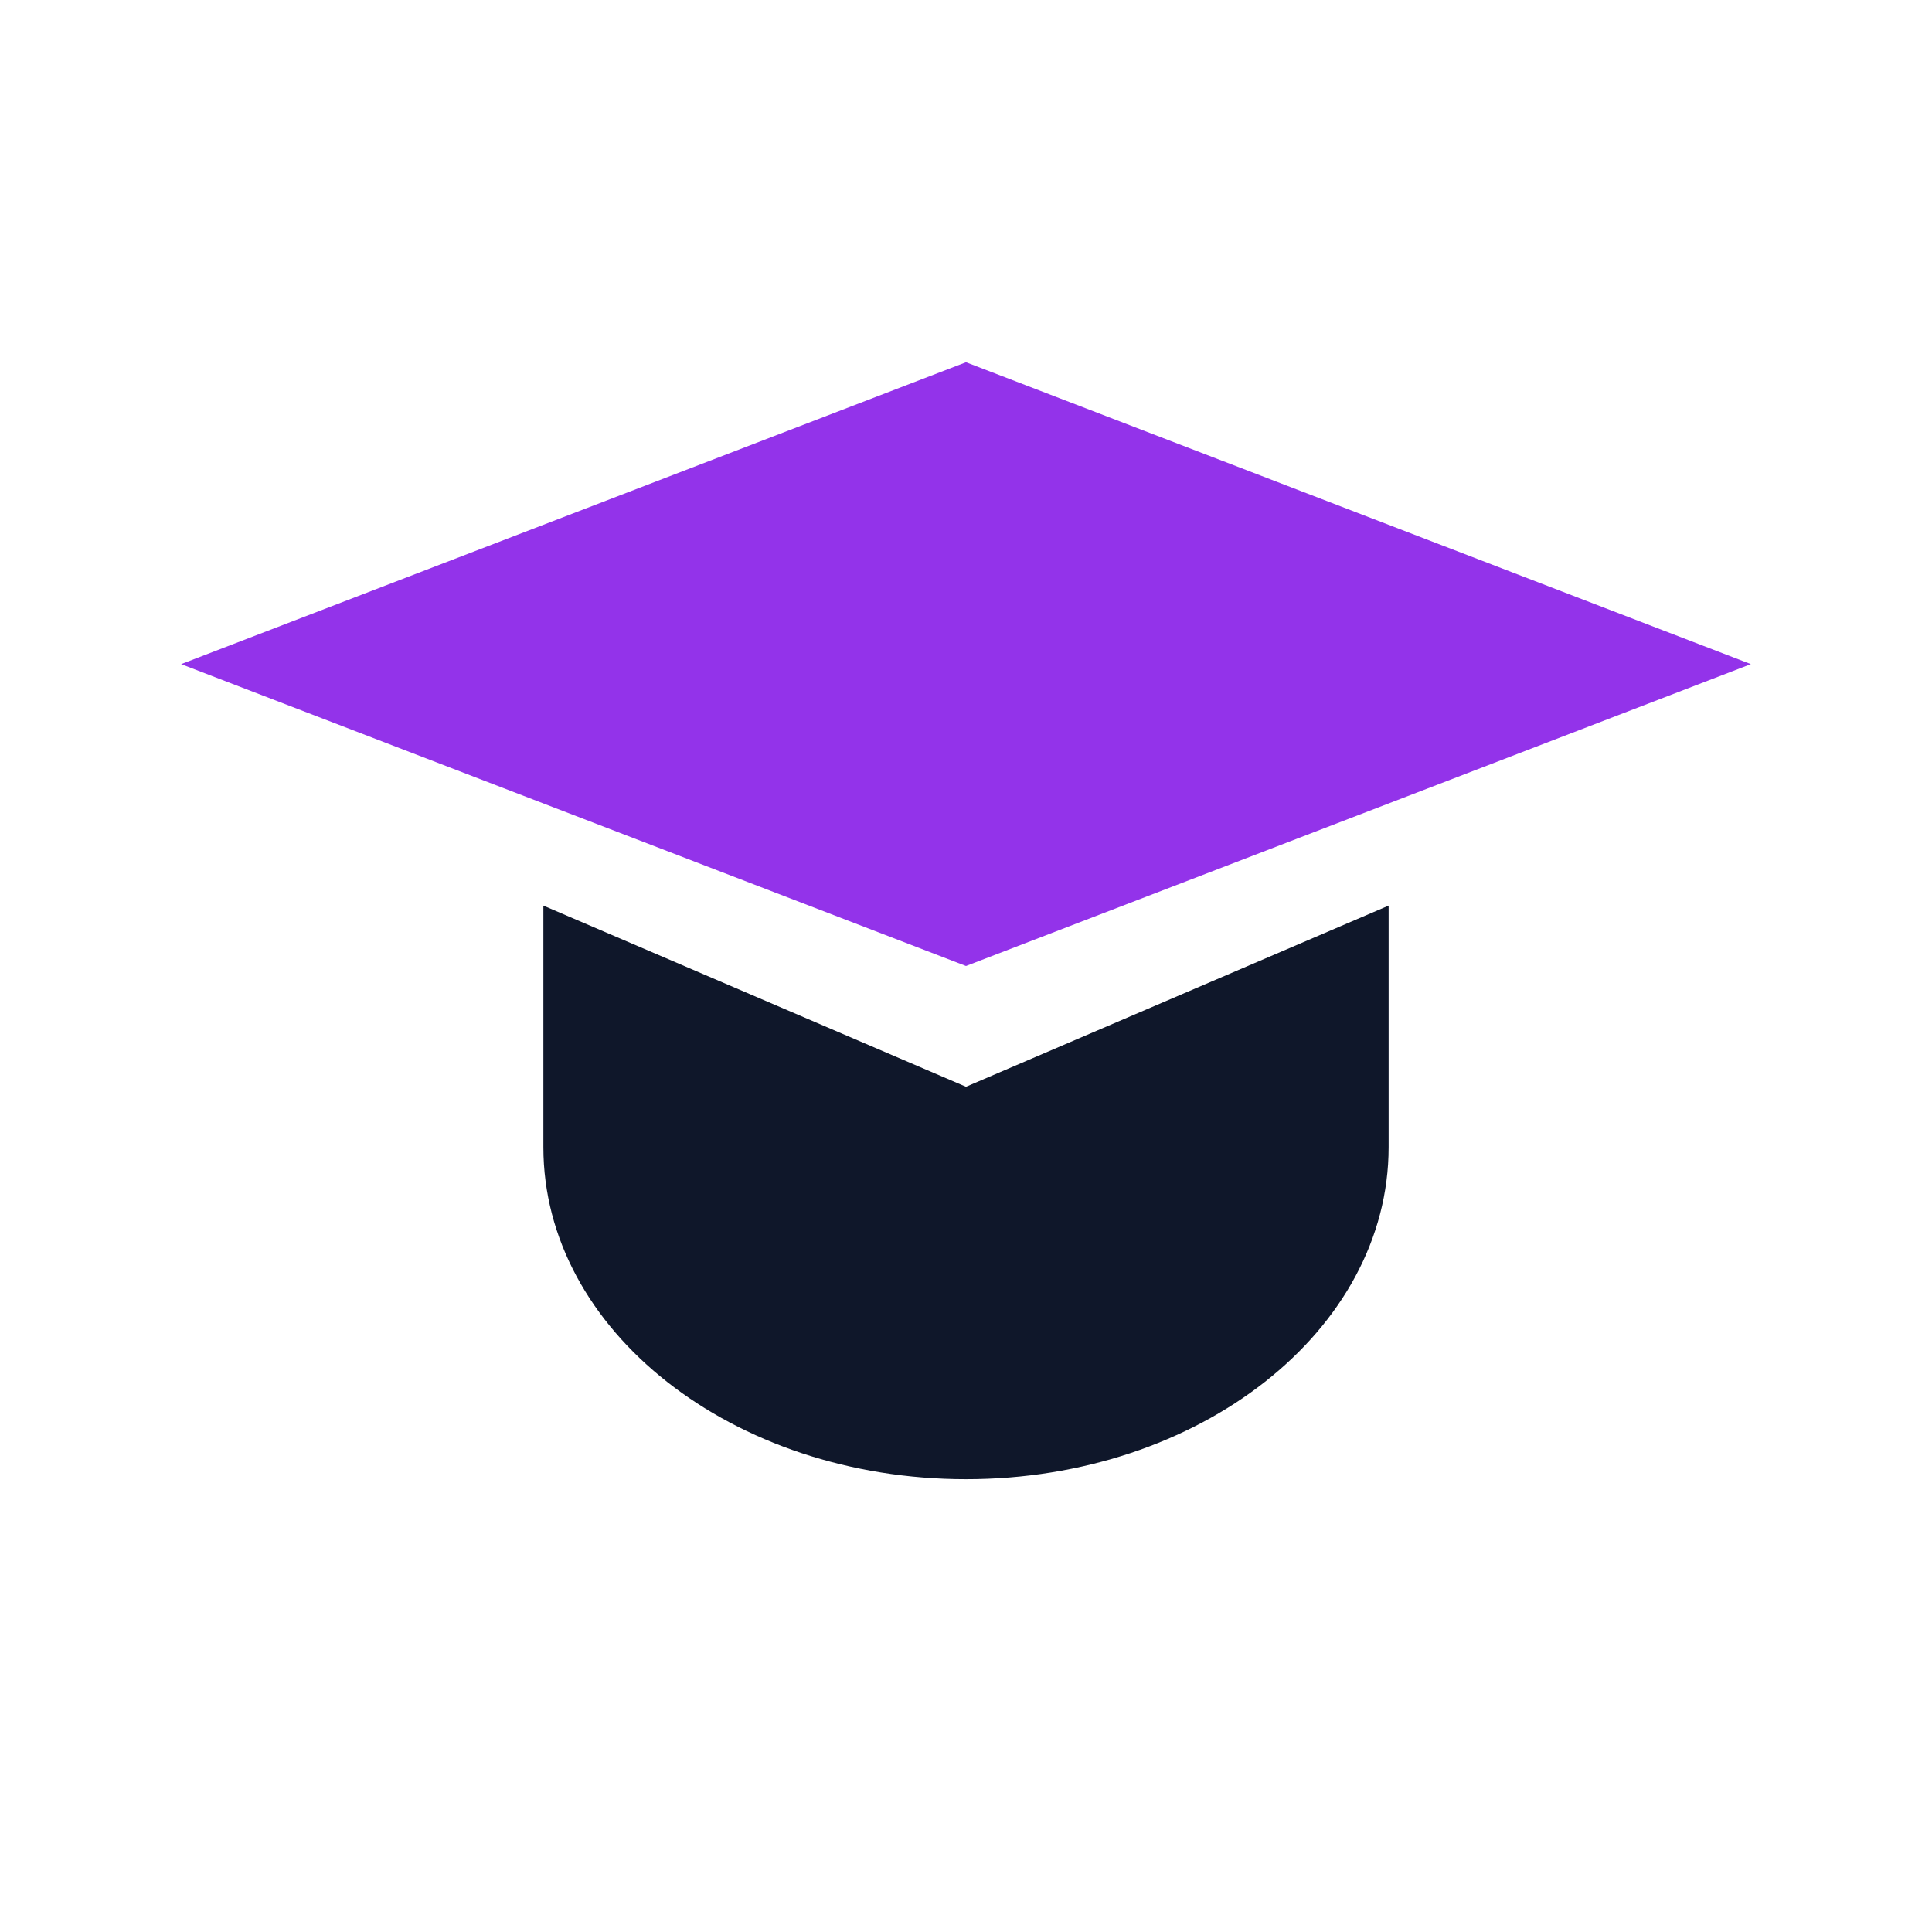
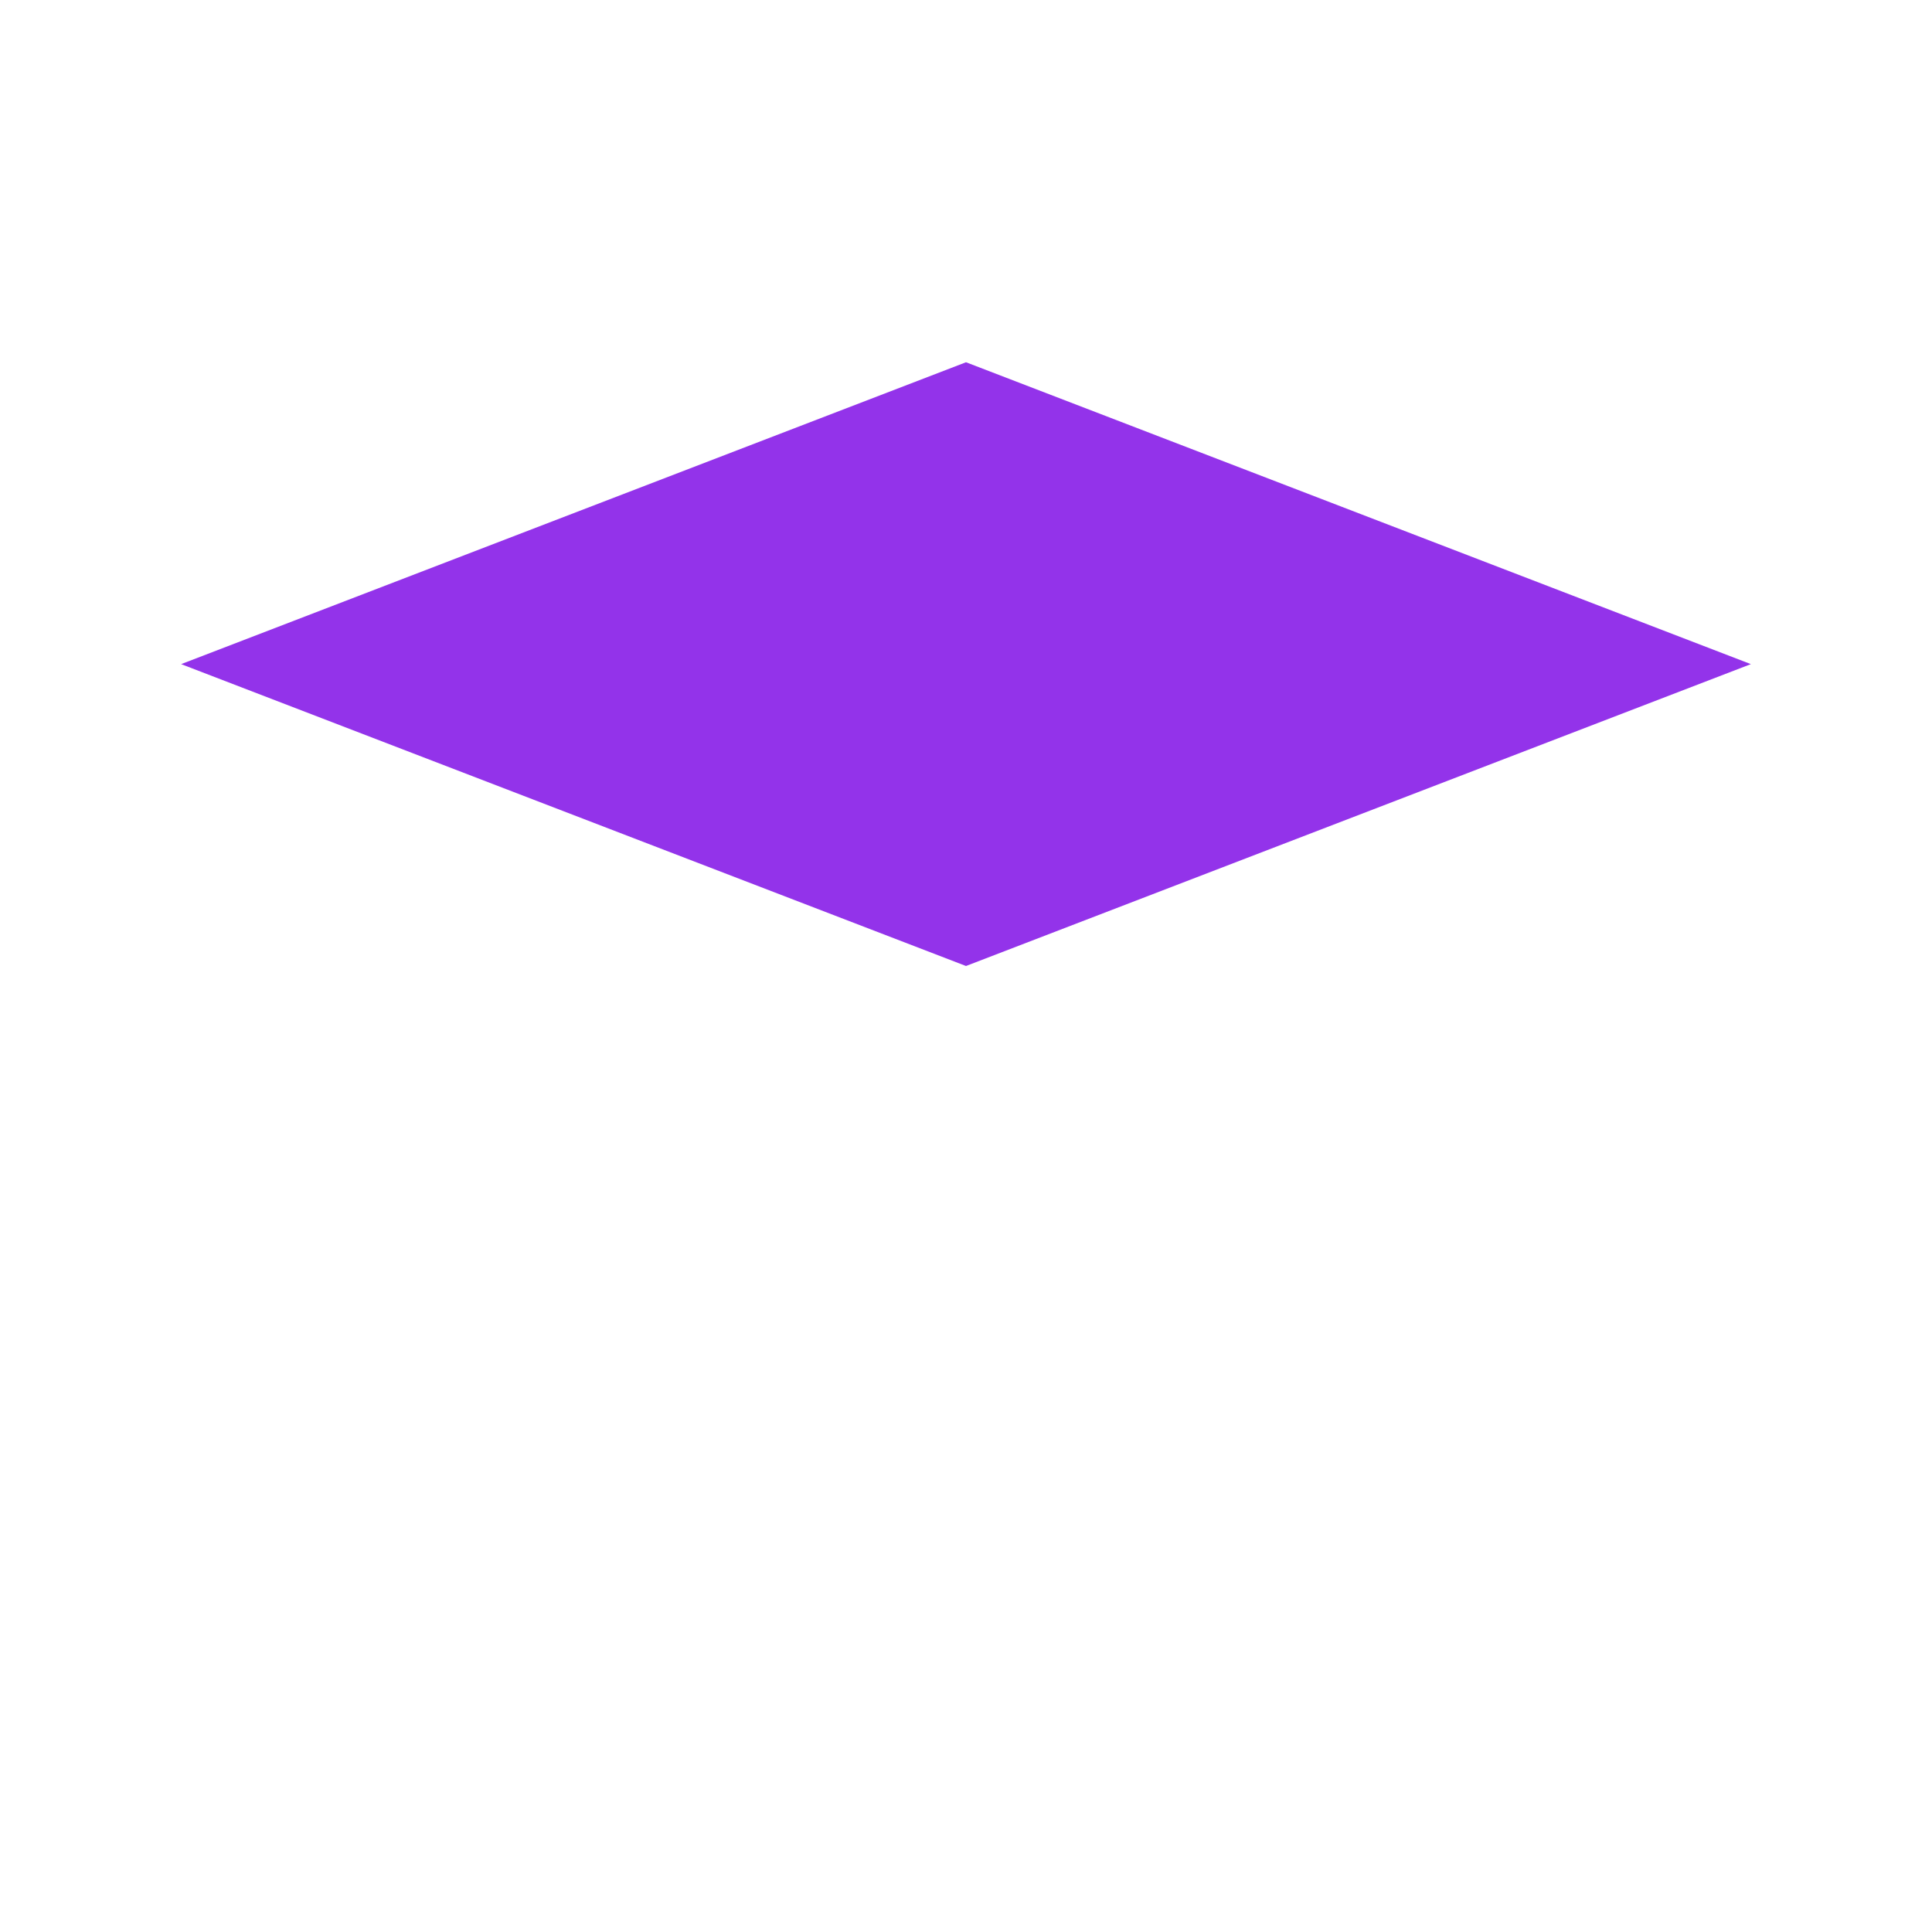
<svg xmlns="http://www.w3.org/2000/svg" viewBox="0 0 64 64">
  <path fill="#9333ea" d="M6 22 32 12l26 10-26 10-26-10Z" />
-   <path fill="#0f172a" d="M18 30v8c0 6.075 6.268 11 14 11s14-4.925 14-11v-8l-14 6-14-6Z" />
</svg>